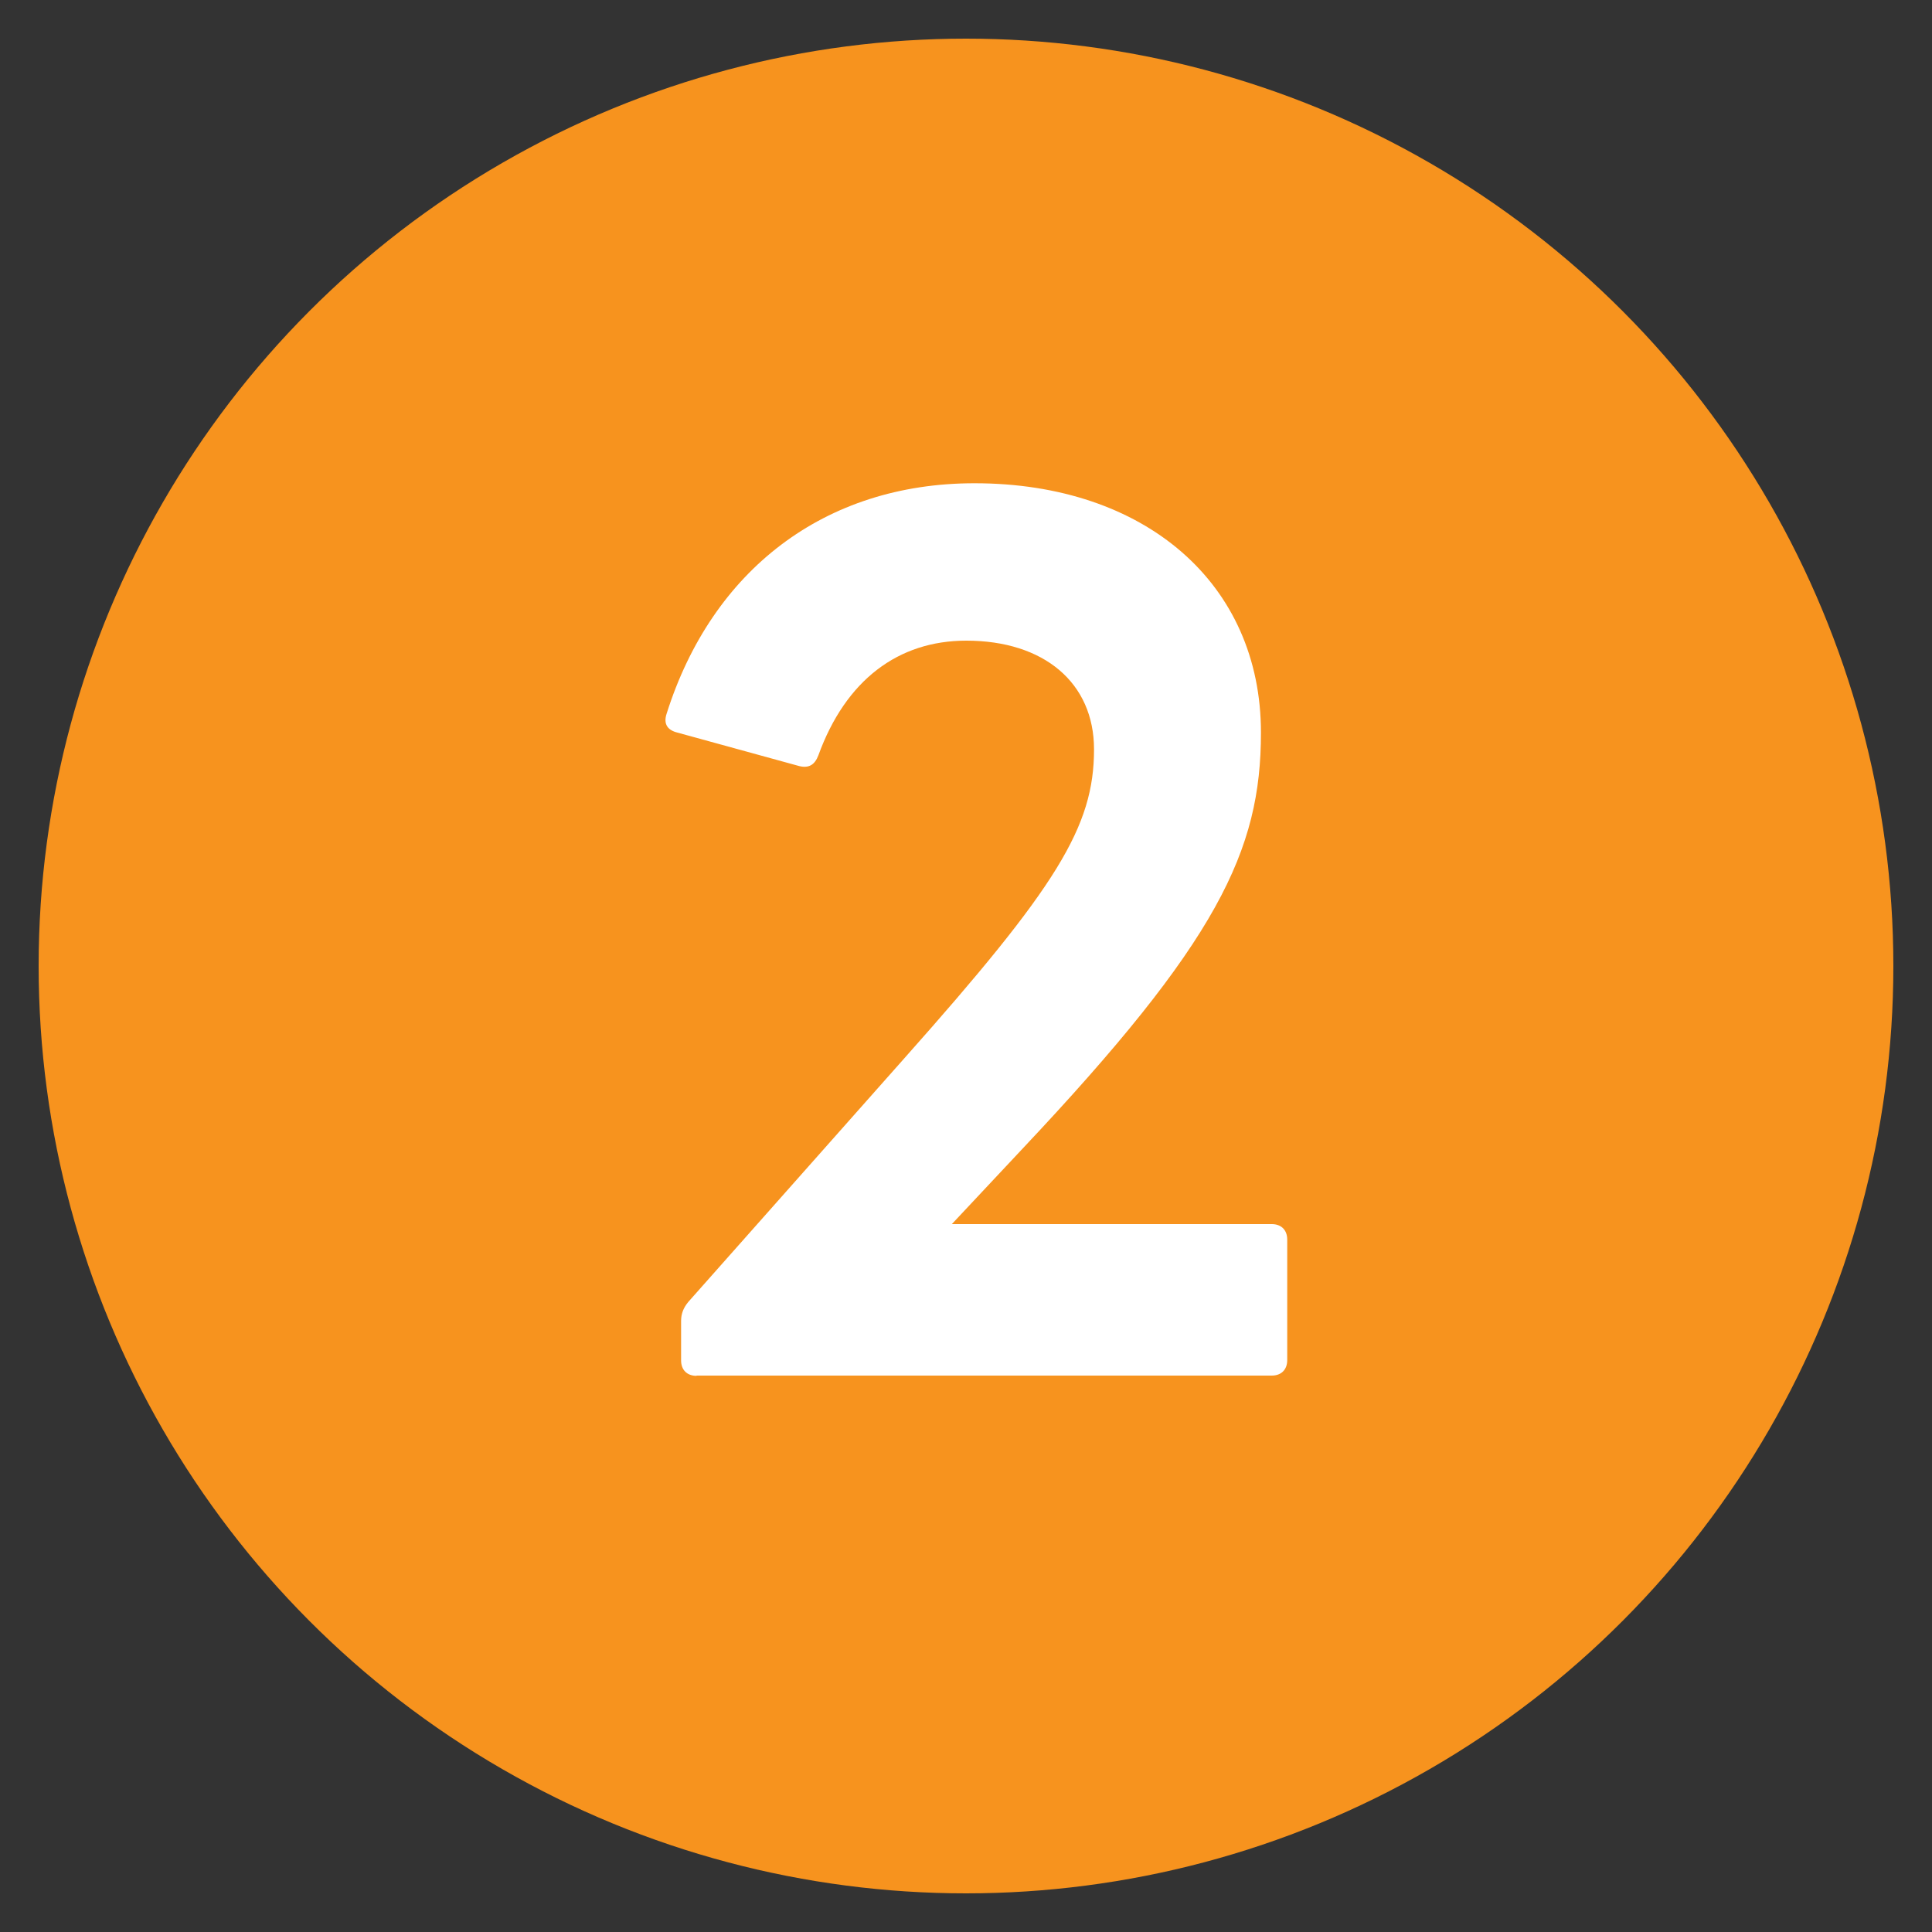
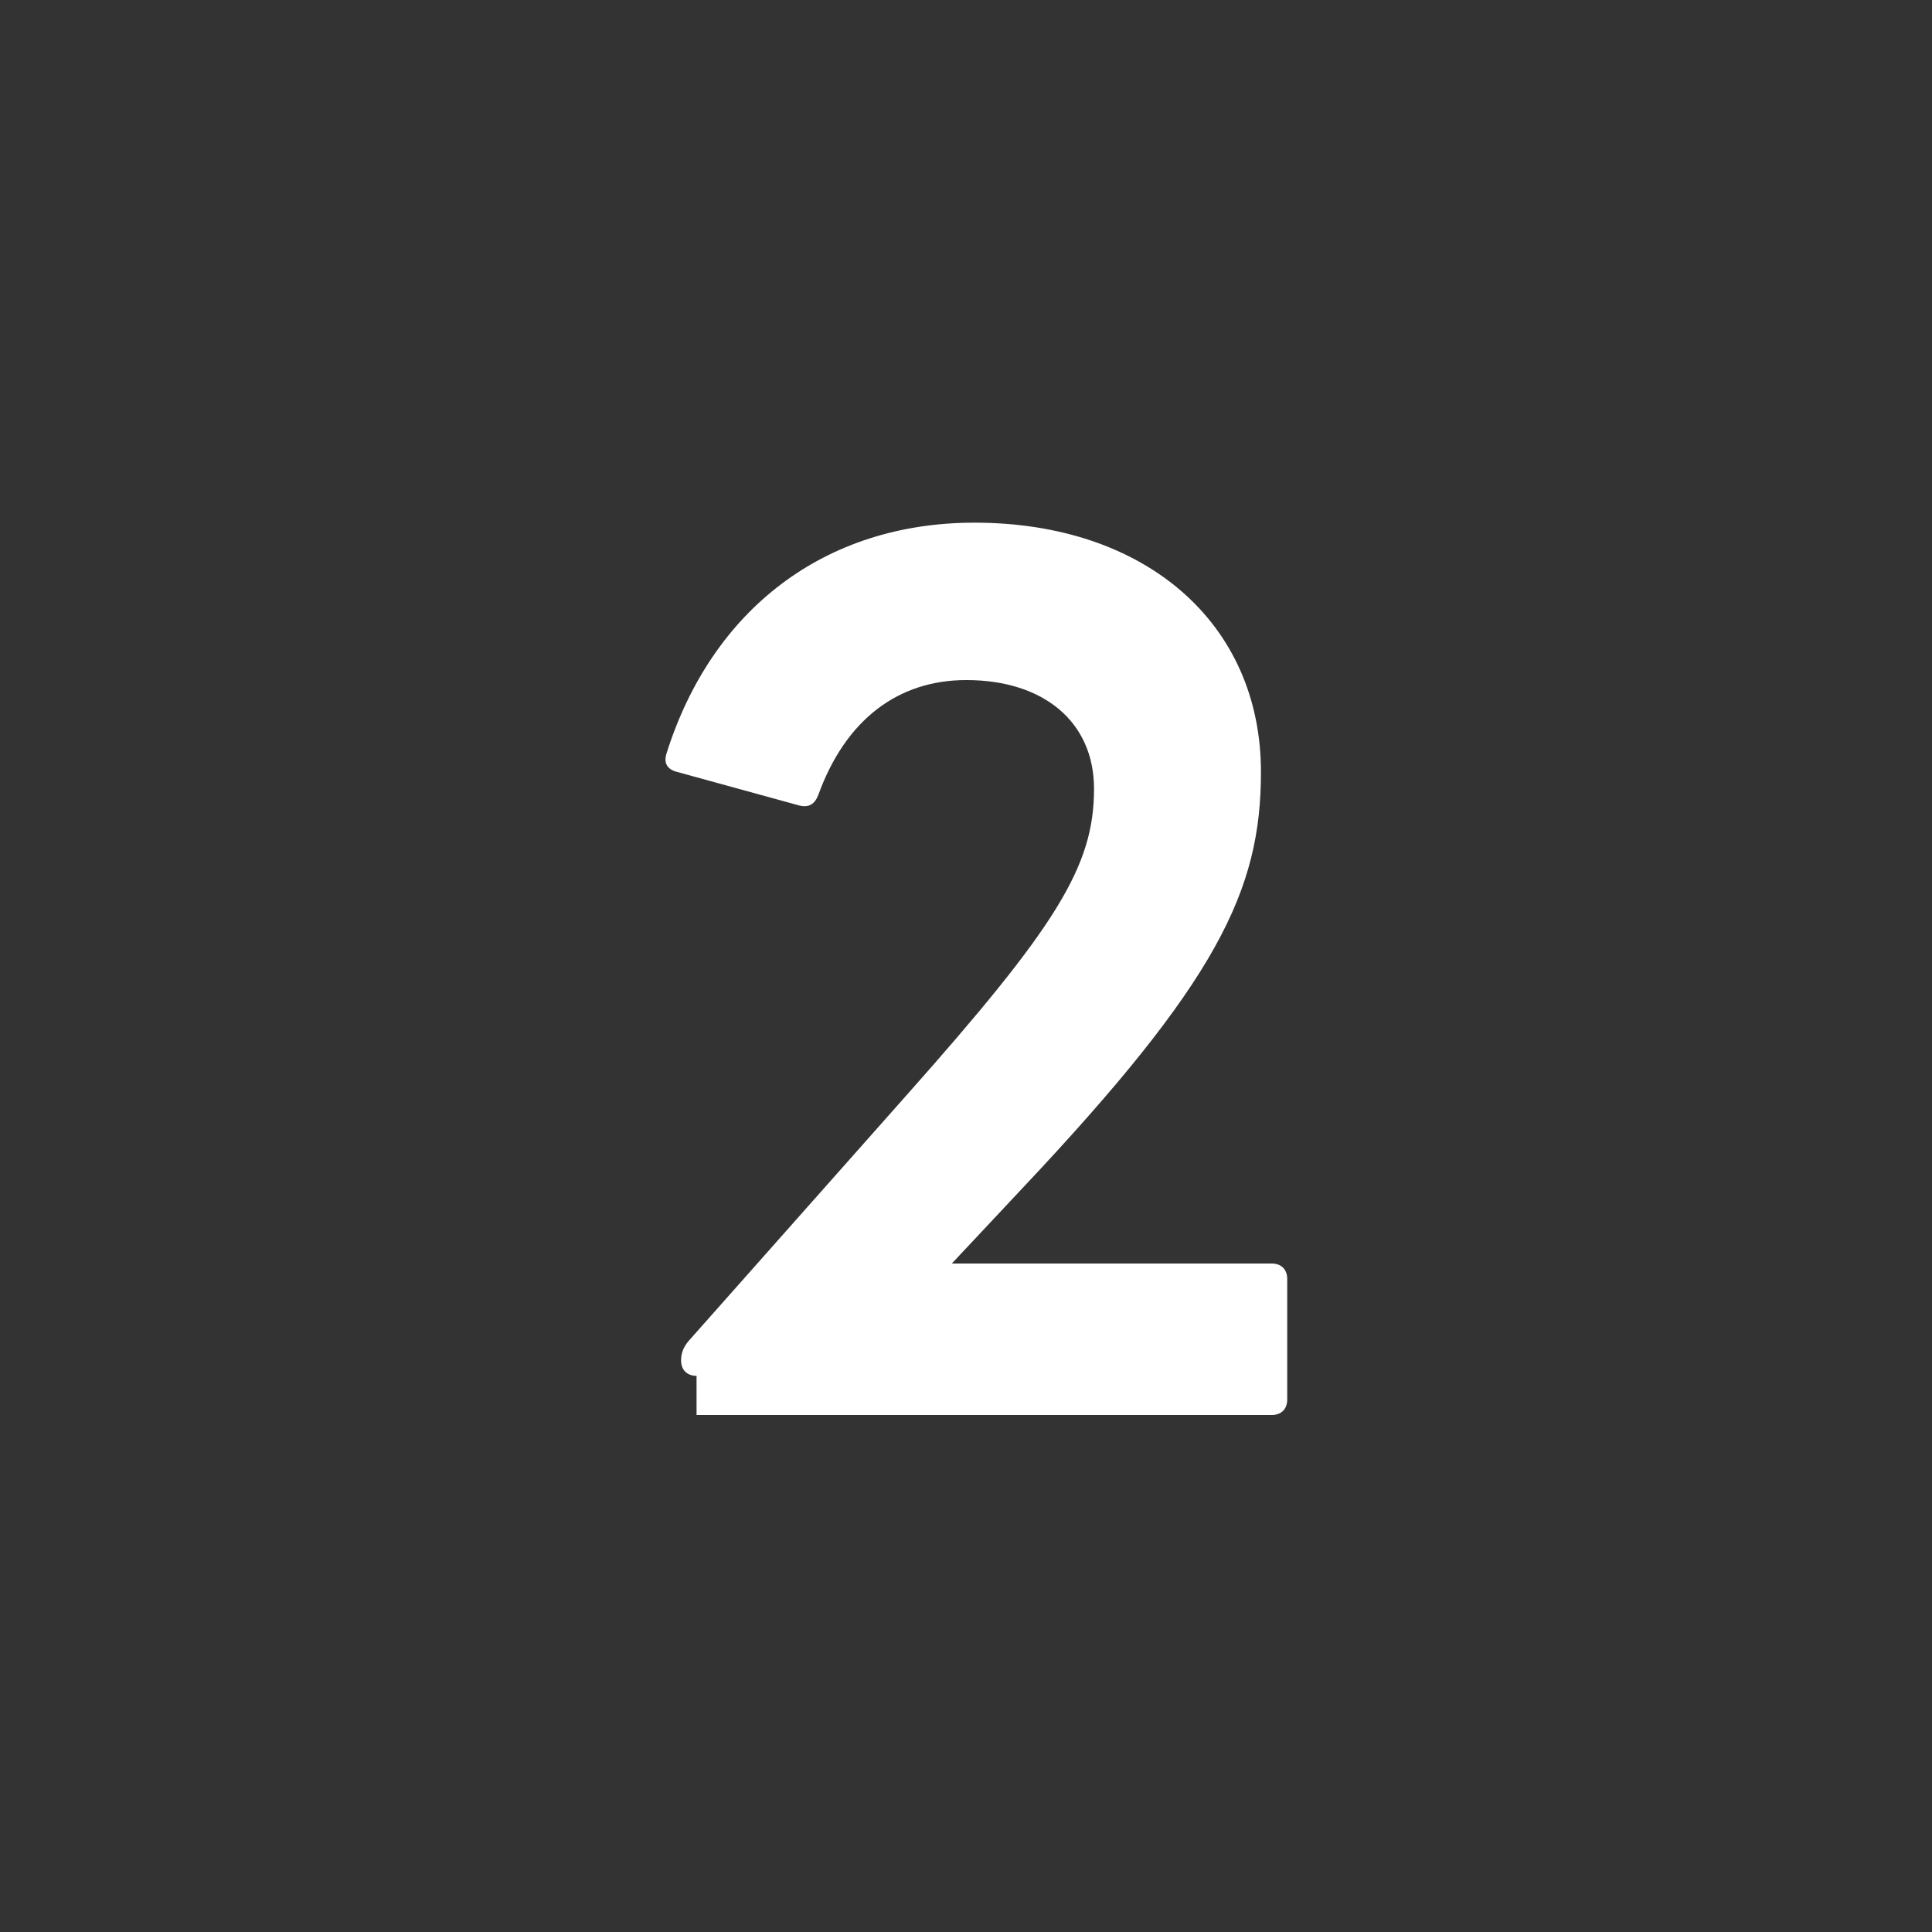
<svg xmlns="http://www.w3.org/2000/svg" id="Layer_1" viewBox="0 0 75 75">
  <rect x="0" y="0" width="75" height="75" fill="#333333" stroke="none" />
  <defs>
    <style>
      .cls-1 {
        fill: #fff;
      }

      .cls-2 {
        fill: #f7931e;
      }
    </style>
  </defs>
-   <circle class="cls-2" cx="37.5" cy="37.5" r="36" />
-   <path class="cls-1" d="M27.04,53.41c-.37,0-.6-.23-.6-.6v-1.53c0-.28.09-.51.28-.74l8.38-9.45c5.93-6.67,7.37-8.99,7.37-12,0-2.59-1.95-4.22-4.96-4.22-2.64,0-4.68,1.53-5.74,4.45-.14.37-.37.51-.74.42l-4.73-1.3c-.37-.09-.56-.32-.42-.74,1.76-5.56,6.12-8.94,11.95-8.94,6.62,0,11.12,3.89,11.12,9.68,0,4.59-1.67,8.11-9.31,16.21l-2.69,2.87h12.42c.37,0,.6.23.6.6v4.68c0,.37-.23.6-.6.6h-22.33Z" />
+   <path class="cls-1" d="M27.04,53.41c-.37,0-.6-.23-.6-.6c0-.28.09-.51.28-.74l8.38-9.45c5.93-6.67,7.37-8.99,7.37-12,0-2.59-1.95-4.22-4.96-4.22-2.64,0-4.68,1.53-5.74,4.45-.14.37-.37.51-.74.42l-4.73-1.3c-.37-.09-.56-.32-.42-.74,1.76-5.56,6.12-8.94,11.95-8.94,6.62,0,11.12,3.89,11.12,9.68,0,4.59-1.67,8.11-9.31,16.21l-2.69,2.87h12.42c.37,0,.6.23.6.6v4.68c0,.37-.23.6-.6.6h-22.33Z" />
</svg>